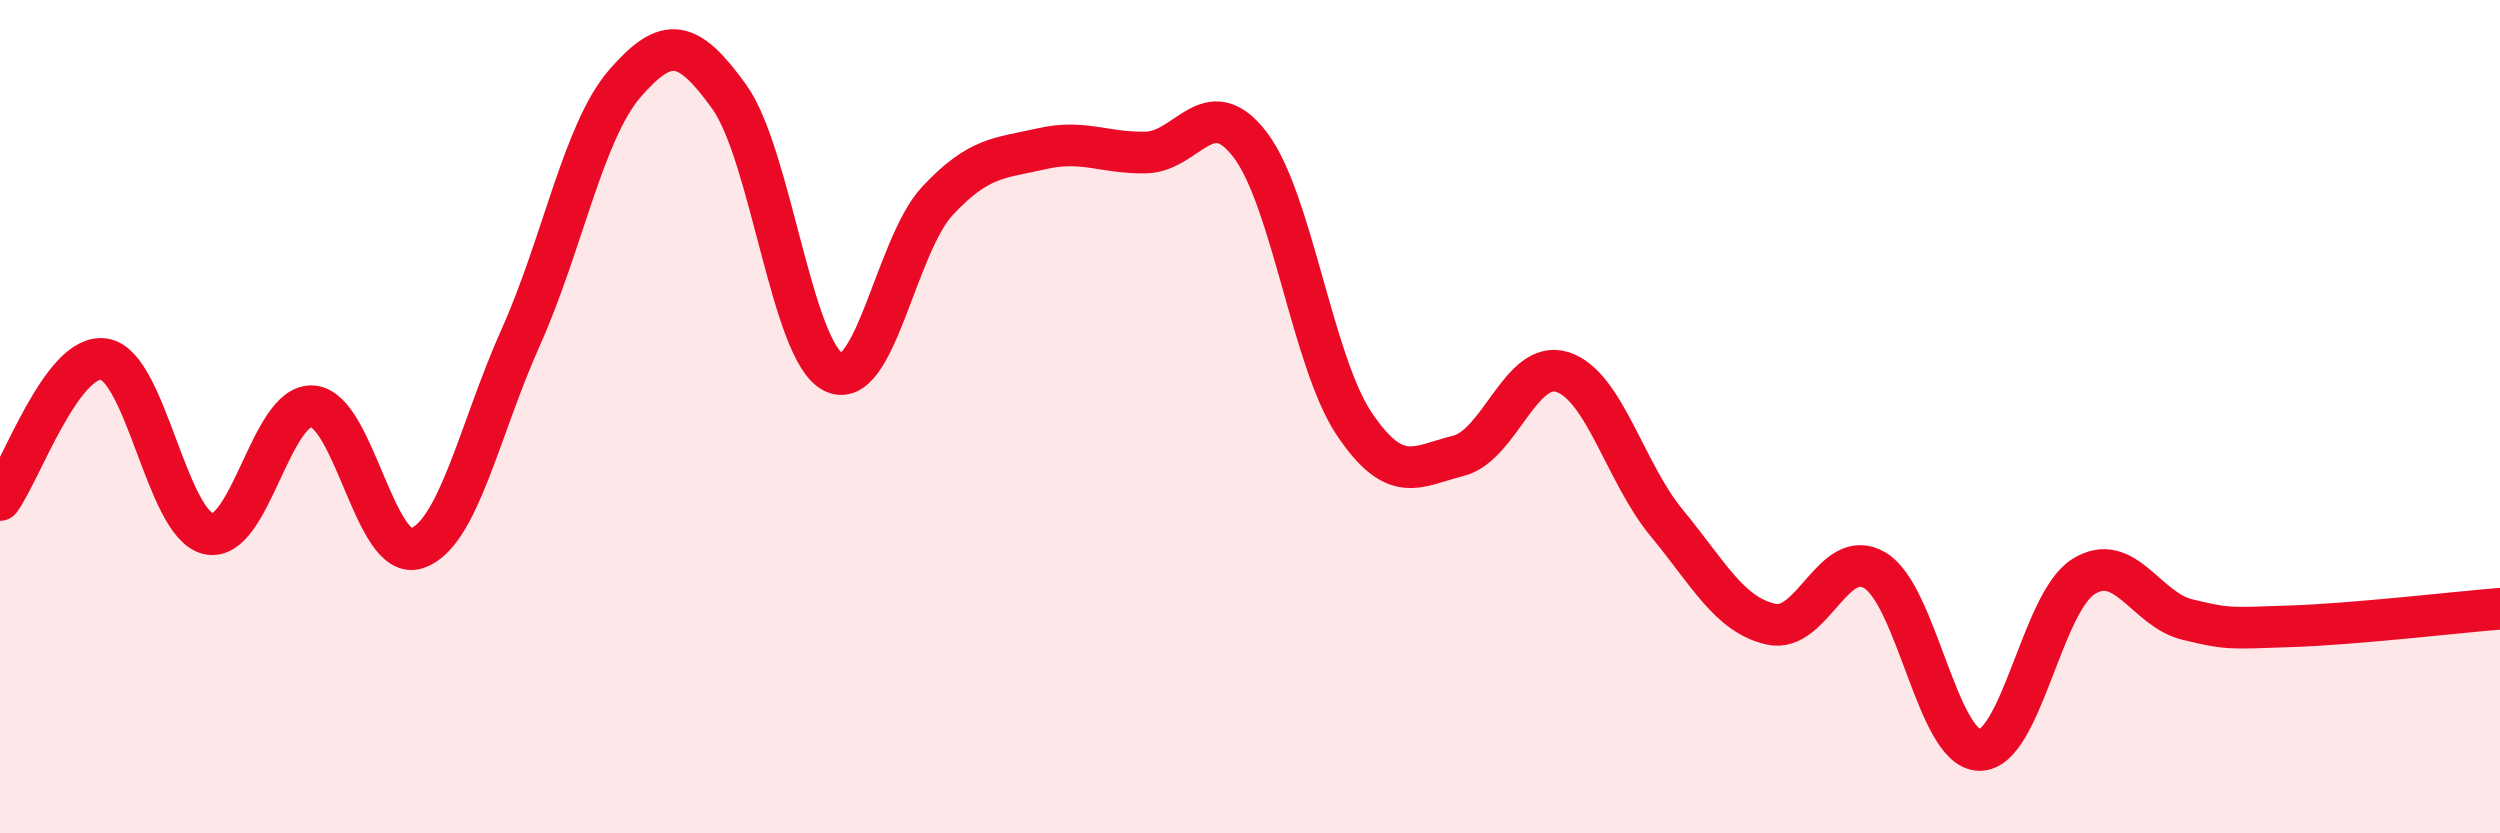
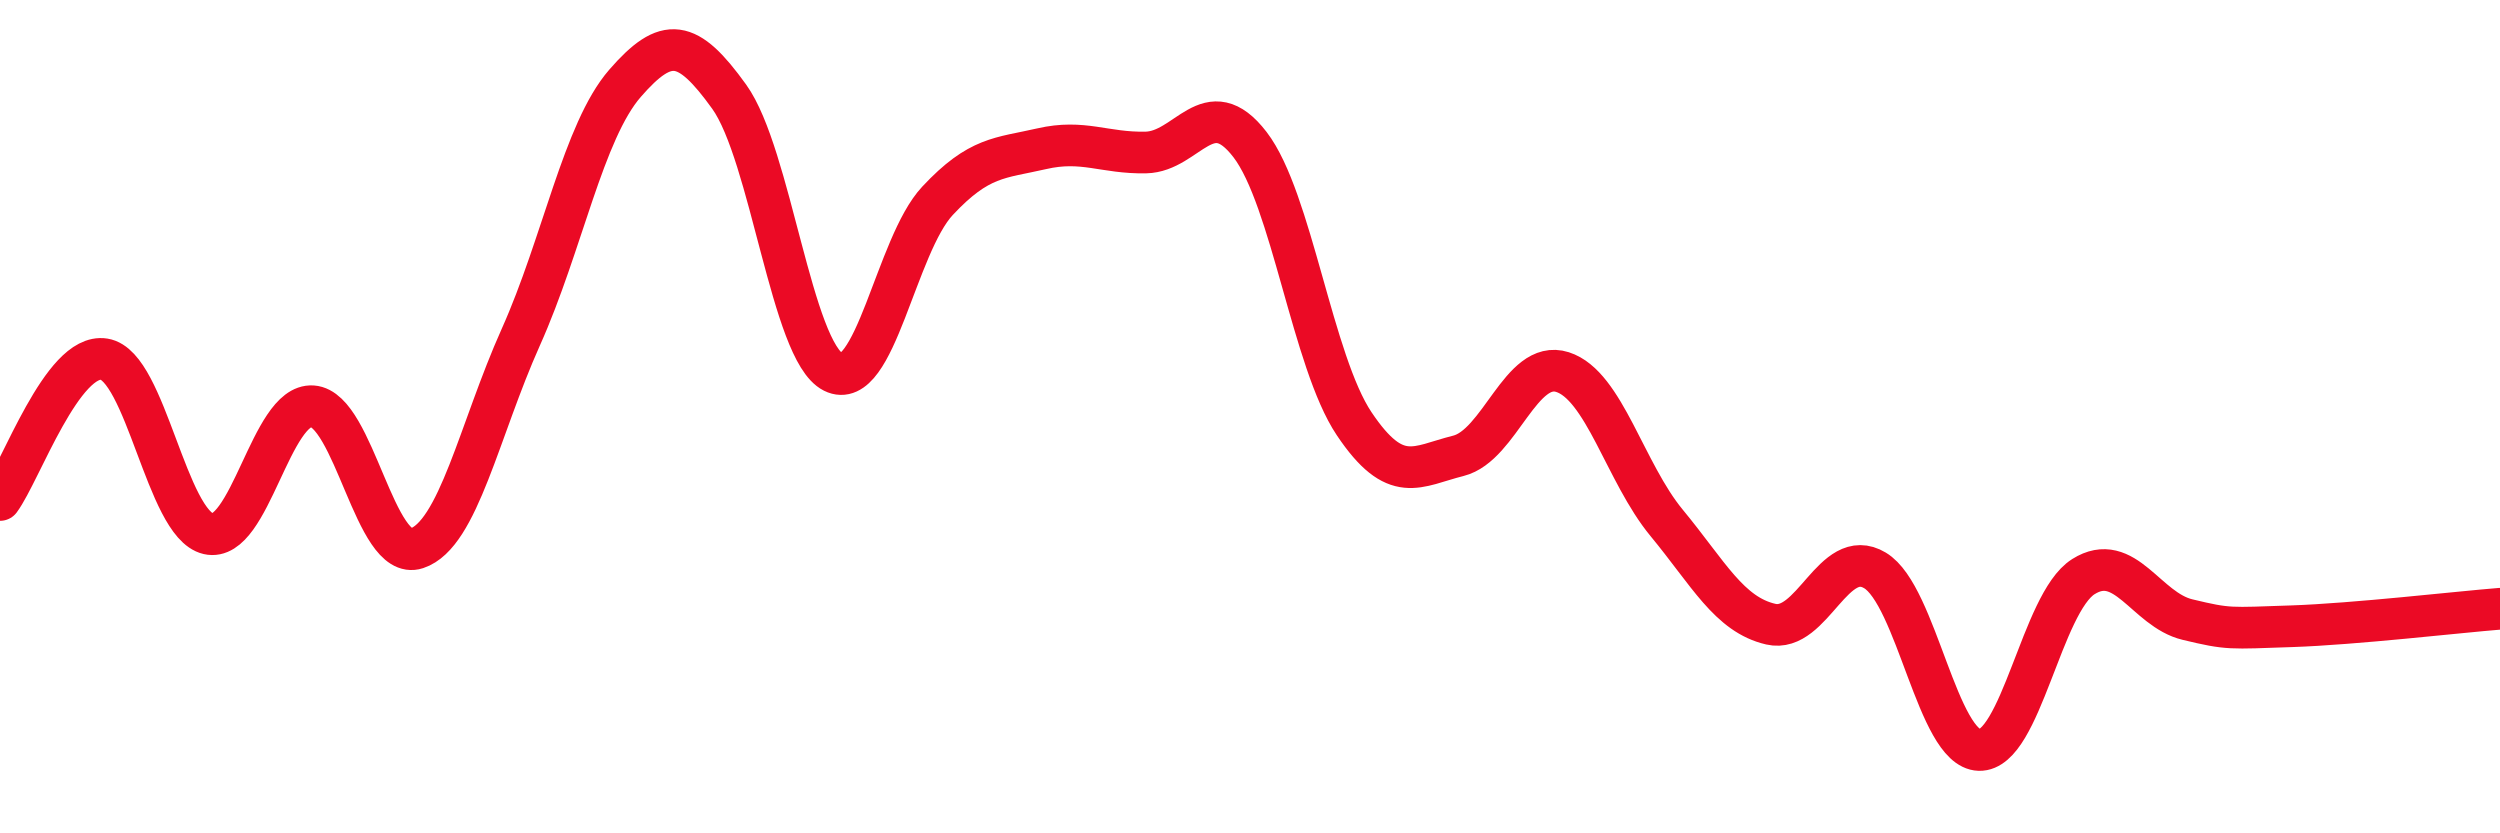
<svg xmlns="http://www.w3.org/2000/svg" width="60" height="20" viewBox="0 0 60 20">
-   <path d="M 0,12 C 0.5,11.32 1.5,8.46 2.5,8.62 C 3.5,8.78 4,12.58 5,12.81 C 6,13.04 6.5,9.68 7.5,9.75 C 8.5,9.82 9,13.49 10,13.16 C 11,12.83 11.5,10.32 12.5,8.09 C 13.5,5.86 14,3.15 15,2 C 16,0.85 16.5,0.93 17.5,2.32 C 18.5,3.71 19,8.43 20,8.93 C 21,9.43 21.5,5.89 22.5,4.82 C 23.5,3.75 24,3.8 25,3.57 C 26,3.34 26.5,3.68 27.5,3.66 C 28.5,3.64 29,2.17 30,3.47 C 31,4.77 31.5,8.68 32.5,10.17 C 33.5,11.66 34,11.19 35,10.94 C 36,10.69 36.5,8.61 37.5,8.93 C 38.5,9.25 39,11.34 40,12.55 C 41,13.76 41.5,14.75 42.5,14.98 C 43.5,15.21 44,13.09 45,13.69 C 46,14.29 46.5,17.97 47.5,18 C 48.5,18.03 49,14.47 50,13.84 C 51,13.21 51.5,14.63 52.5,14.87 C 53.5,15.11 53.5,15.08 55,15.03 C 56.5,14.98 59,14.69 60,14.61L60 20L0 20Z" fill="#EB0A25" opacity="0.1" stroke-linecap="round" stroke-linejoin="round" />
  <path d="M 0,12 C 0.5,11.32 1.5,8.46 2.5,8.62 C 3.5,8.78 4,12.58 5,12.81 C 6,13.04 6.5,9.68 7.5,9.75 C 8.5,9.82 9,13.49 10,13.16 C 11,12.83 11.5,10.32 12.5,8.09 C 13.5,5.86 14,3.15 15,2 C 16,0.85 16.5,0.93 17.5,2.32 C 18.5,3.71 19,8.43 20,8.93 C 21,9.43 21.5,5.89 22.5,4.82 C 23.5,3.75 24,3.8 25,3.57 C 26,3.34 26.5,3.68 27.5,3.66 C 28.5,3.64 29,2.17 30,3.47 C 31,4.77 31.5,8.68 32.5,10.17 C 33.5,11.66 34,11.19 35,10.94 C 36,10.69 36.5,8.61 37.5,8.93 C 38.5,9.25 39,11.34 40,12.55 C 41,13.76 41.5,14.75 42.5,14.98 C 43.5,15.21 44,13.09 45,13.69 C 46,14.29 46.5,17.97 47.5,18 C 48.5,18.03 49,14.47 50,13.84 C 51,13.21 51.5,14.63 52.5,14.87 C 53.5,15.11 53.5,15.08 55,15.03 C 56.5,14.98 59,14.69 60,14.61" stroke="#EB0A25" stroke-width="1" fill="none" stroke-linecap="round" stroke-linejoin="round" />
</svg>